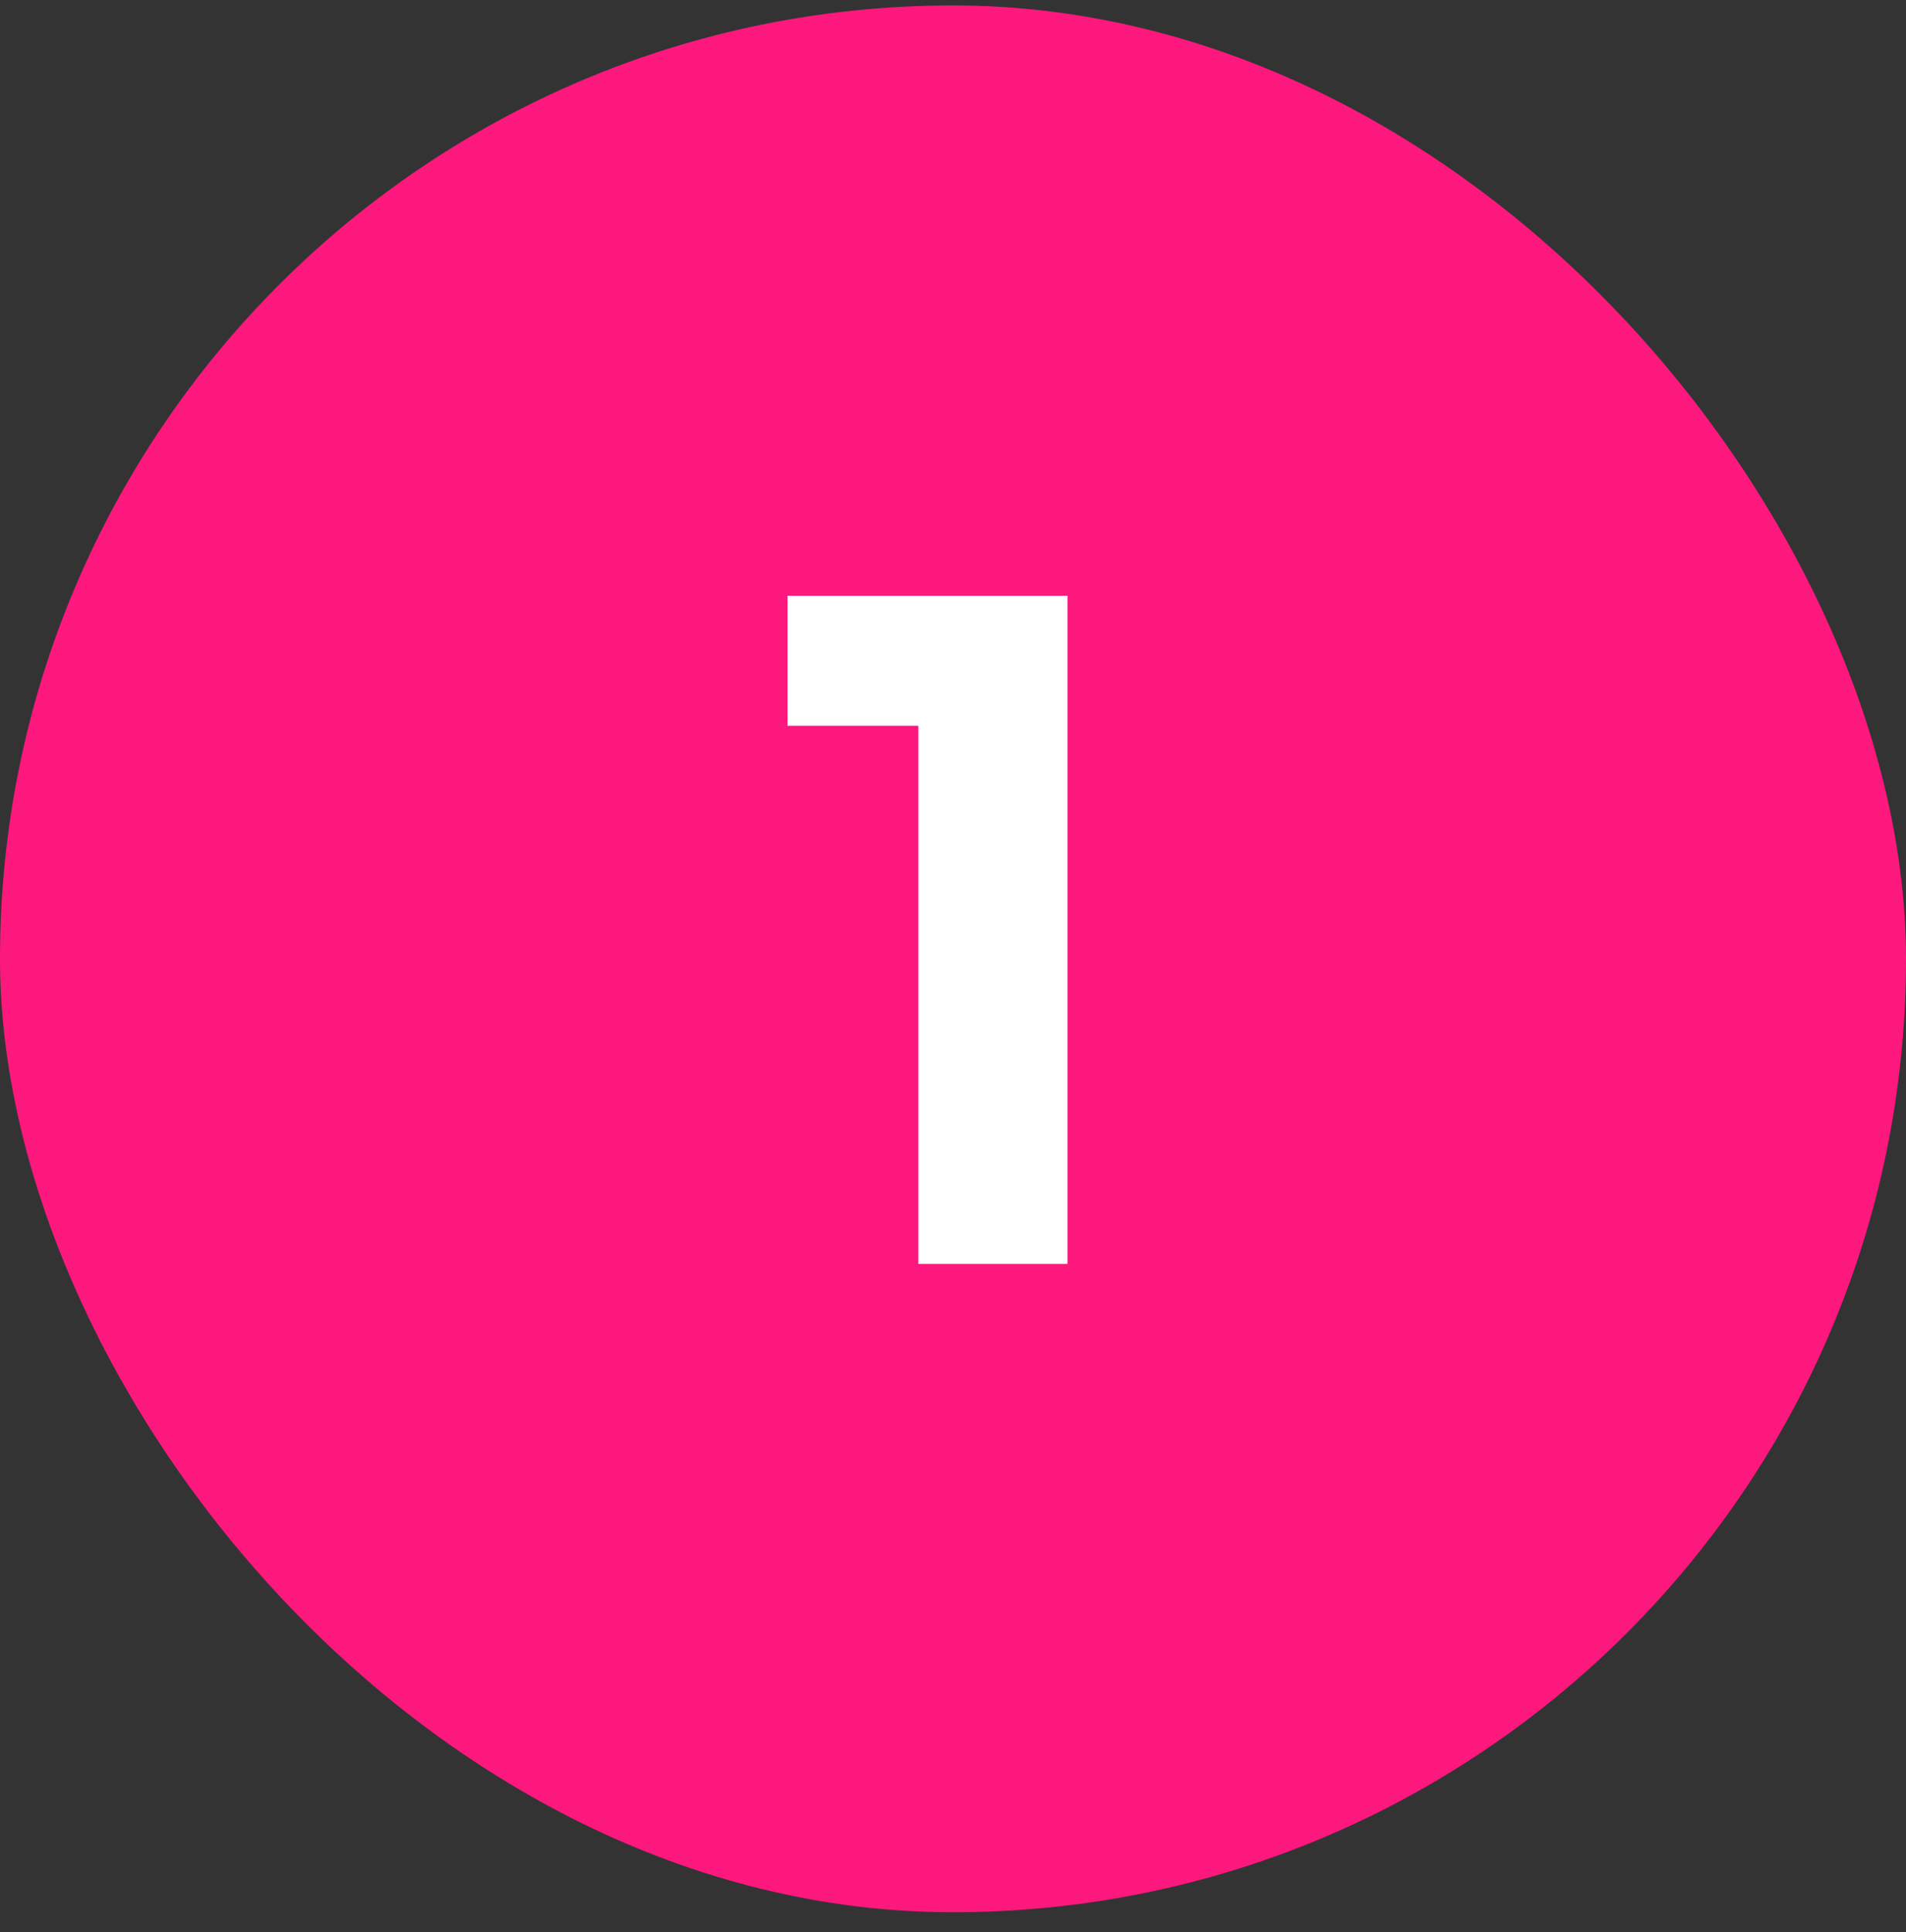
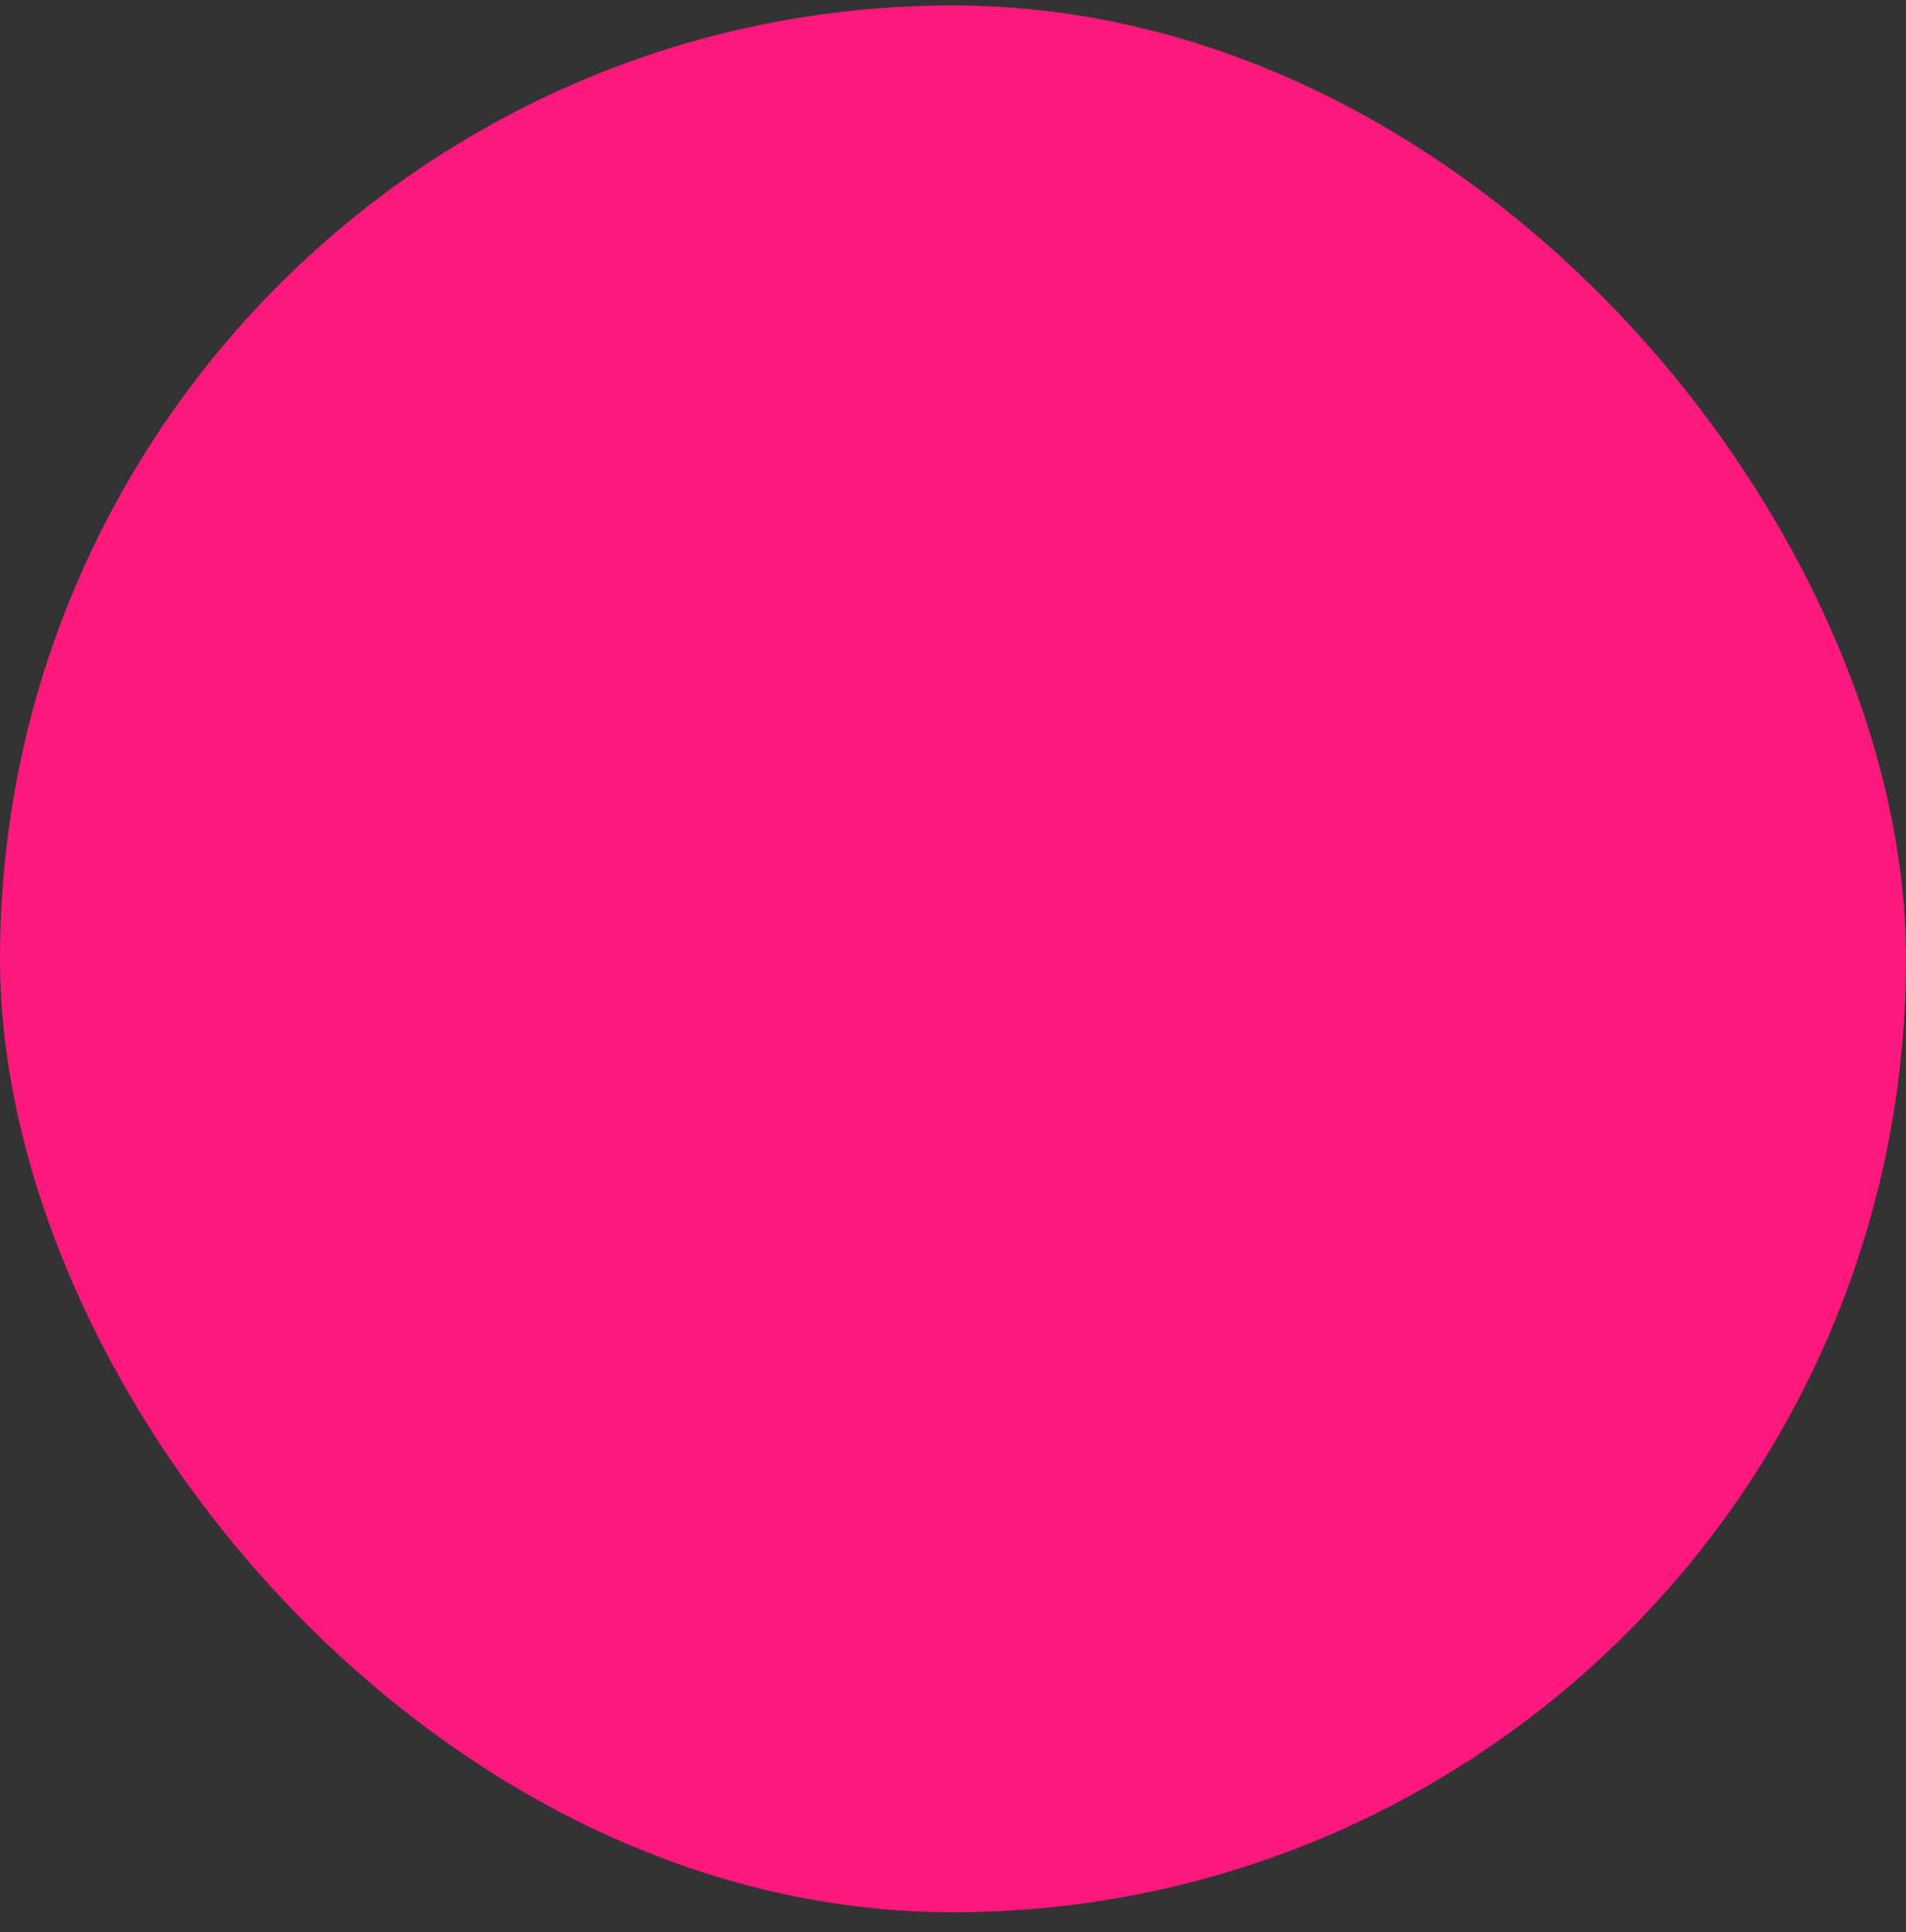
<svg xmlns="http://www.w3.org/2000/svg" width="75" height="76" viewBox="0 0 75 76" fill="none">
  <rect x="0" y="0" width="75" height="76" fill="#333333" stroke="none" />
  <rect y="0.213" width="75" height="75" rx="37.5" fill="#FD187E" />
-   <path d="M36.137 49.713V27.321L37.721 28.545H30.989V23.433H42.005V49.713H36.137Z" fill="white" />
</svg>